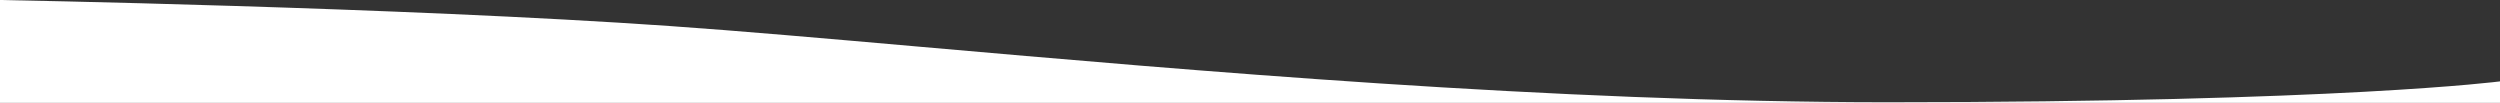
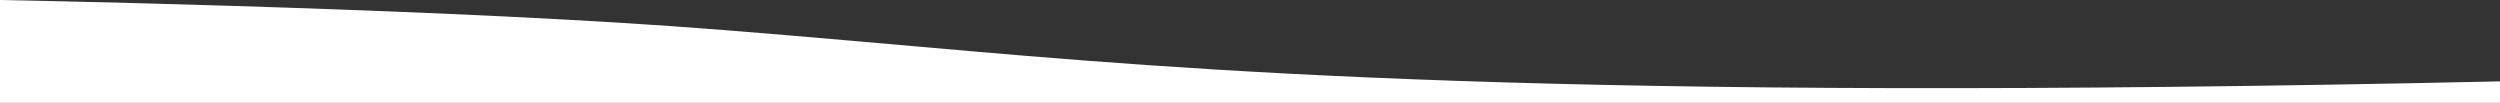
<svg xmlns="http://www.w3.org/2000/svg" width="1920" height="79" viewBox="0 0 1920 79" fill="none">
  <rect x="0" y="0" width="1920" height="79" fill="#333333" stroke="none" />
-   <path fill-rule="evenodd" clip-rule="evenodd" d="M514.5 20C307 5.5 0 0 0 0V79H1920V62.5C1920 62.5 1798.5 78.5 1450 78.5C1191.61 78.5 916.182 54.312 706.449 35.894C633.306 29.471 568.153 23.749 514.5 20Z" fill="white" />
+   <path fill-rule="evenodd" clip-rule="evenodd" d="M514.5 20C307 5.5 0 0 0 0V79H1920V62.5C1191.61 78.5 916.182 54.312 706.449 35.894C633.306 29.471 568.153 23.749 514.5 20Z" fill="white" />
</svg>